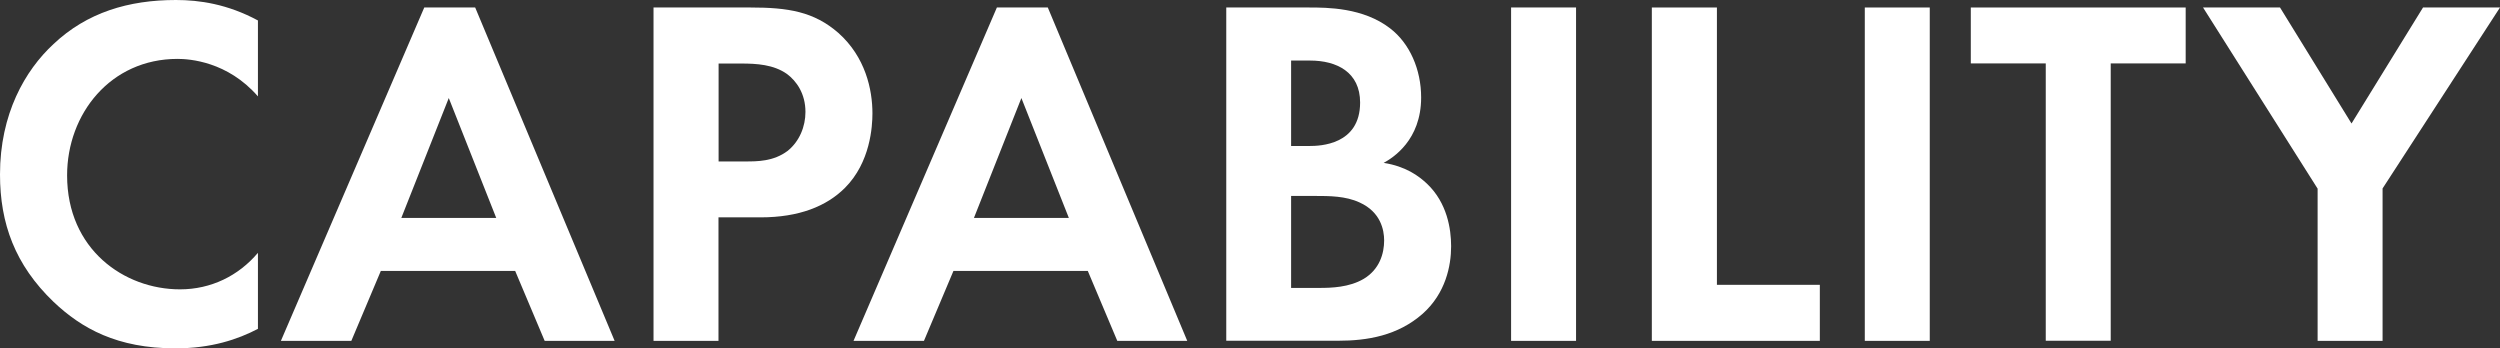
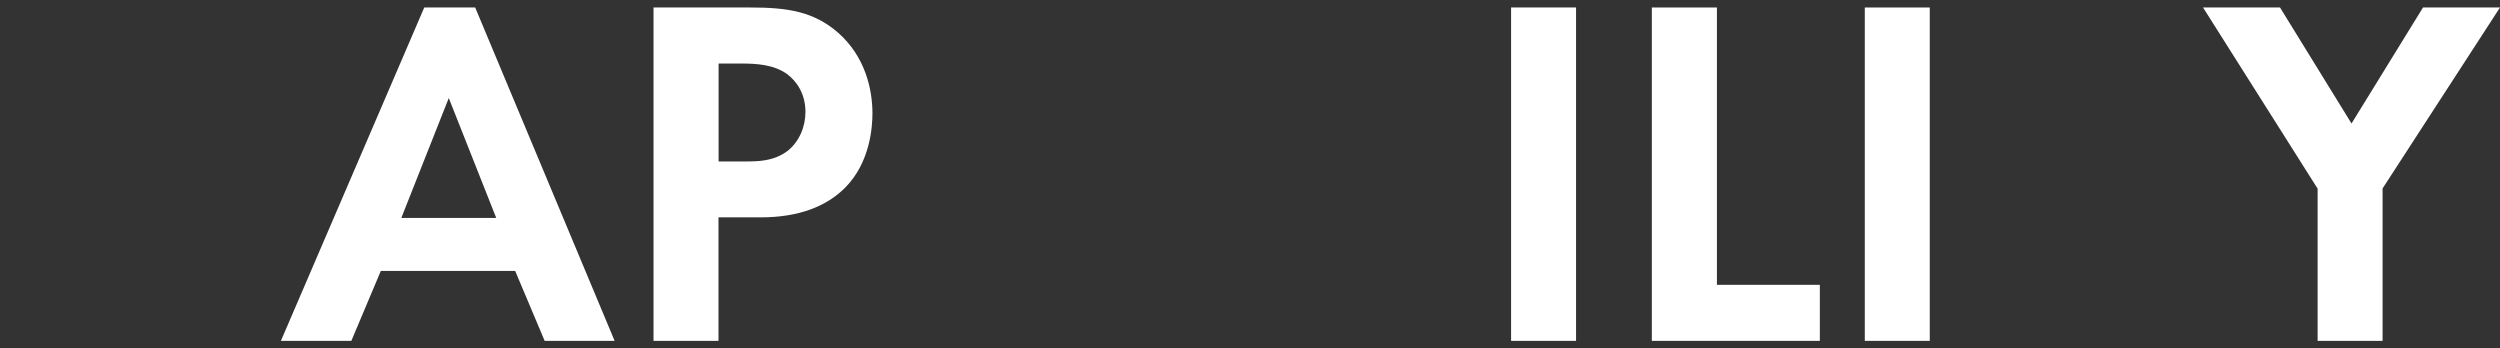
<svg xmlns="http://www.w3.org/2000/svg" id="_レイヤー_1" viewBox="0 0 210.13 29.28">
  <rect x="0" y="0" width="210.13" height="29.28" fill="#333333" stroke="none" />
  <defs>
    <style>.cls-1{isolation:isolate;fill:#fff;}</style>
  </defs>
  <g id="CAPABILITY" class="cls-1">
    <g class="cls-1">
-       <path d="m21.68,27.64c-1.68.88-3.91,1.64-6.93,1.64-4.91,0-7.9-1.68-10.25-3.91C1.26,22.26,0,18.78,0,14.66,0,9.58,2.1,5.92,4.5,3.7,7.31,1.05,10.8,0,14.79,0c1.97,0,4.33.34,6.89,1.72v6.38c-2.56-2.94-5.76-3.15-6.76-3.15-5.63,0-9.28,4.62-9.28,9.79,0,6.22,4.79,9.58,9.49,9.58,2.6,0,4.91-1.13,6.55-3.07v6.39Z" />
      <path d="m43.31,22.77h-11.3l-2.48,5.88h-5.92L35.66.63h4.28l11.72,28.02h-5.88l-2.48-5.88Zm-1.6-4.45l-3.99-10.08-3.99,10.08h7.98Z" />
      <path d="m63.08.63c3.15,0,5.33.34,7.39,2.14,2.27,2.02,2.86,4.75,2.86,6.76,0,1.09-.17,4.12-2.31,6.26-1.55,1.55-3.86,2.48-7.1,2.48h-3.53v10.38h-5.46V.63h8.15Zm-2.69,12.94h2.23c1.05,0,2.39,0,3.57-.88,1.01-.8,1.51-2.06,1.51-3.28,0-1.55-.76-2.6-1.55-3.19-1.13-.8-2.56-.88-3.86-.88h-1.89v8.23Z" />
-       <path d="m91.44,22.77h-11.3l-2.48,5.88h-5.92L83.79.63h4.28l11.72,28.02h-5.88l-2.48-5.88Zm-1.6-4.45l-3.99-10.08-3.99,10.08h7.98Z" />
-       <path d="m110,.63c1.55,0,4.58,0,6.85,1.76,1.64,1.26,2.6,3.45,2.6,5.8,0,3.61-2.39,5.08-3.15,5.5,1.85.29,2.94,1.09,3.65,1.76,1.68,1.6,2.02,3.78,2.02,5.25,0,1.64-.46,3.95-2.39,5.67-2.1,1.85-4.66,2.27-7.1,2.27h-9.41V.63h6.93Zm-1.47,11.64h1.55c.84,0,4.24-.08,4.24-3.65,0-2.56-1.97-3.53-4.2-3.53h-1.6v7.18Zm0,11.93h2.35c1.01,0,2.52-.04,3.74-.76,1.34-.8,1.72-2.14,1.72-3.23,0-.88-.29-2.39-2.06-3.19-1.18-.55-2.56-.55-3.74-.55h-2.02v7.73Z" />
      <path d="m132.47.63v28.02h-5.46V.63h5.46Z" />
      <path d="m144.31.63v23.31h8.65v4.71h-14.12V.63h5.46Z" />
      <path d="m162.2.63v28.02h-5.46V.63h5.46Z" />
-       <path d="m177.41,5.33v23.31h-5.46V5.33h-6.3V.63h18.06v4.7h-6.3Z" />
      <path d="m194.79,15.84l-9.62-15.21h6.47l6.01,9.75,6.01-9.75h6.47l-9.87,15.21v12.81h-5.46v-12.81Z" />
    </g>
  </g>
</svg>